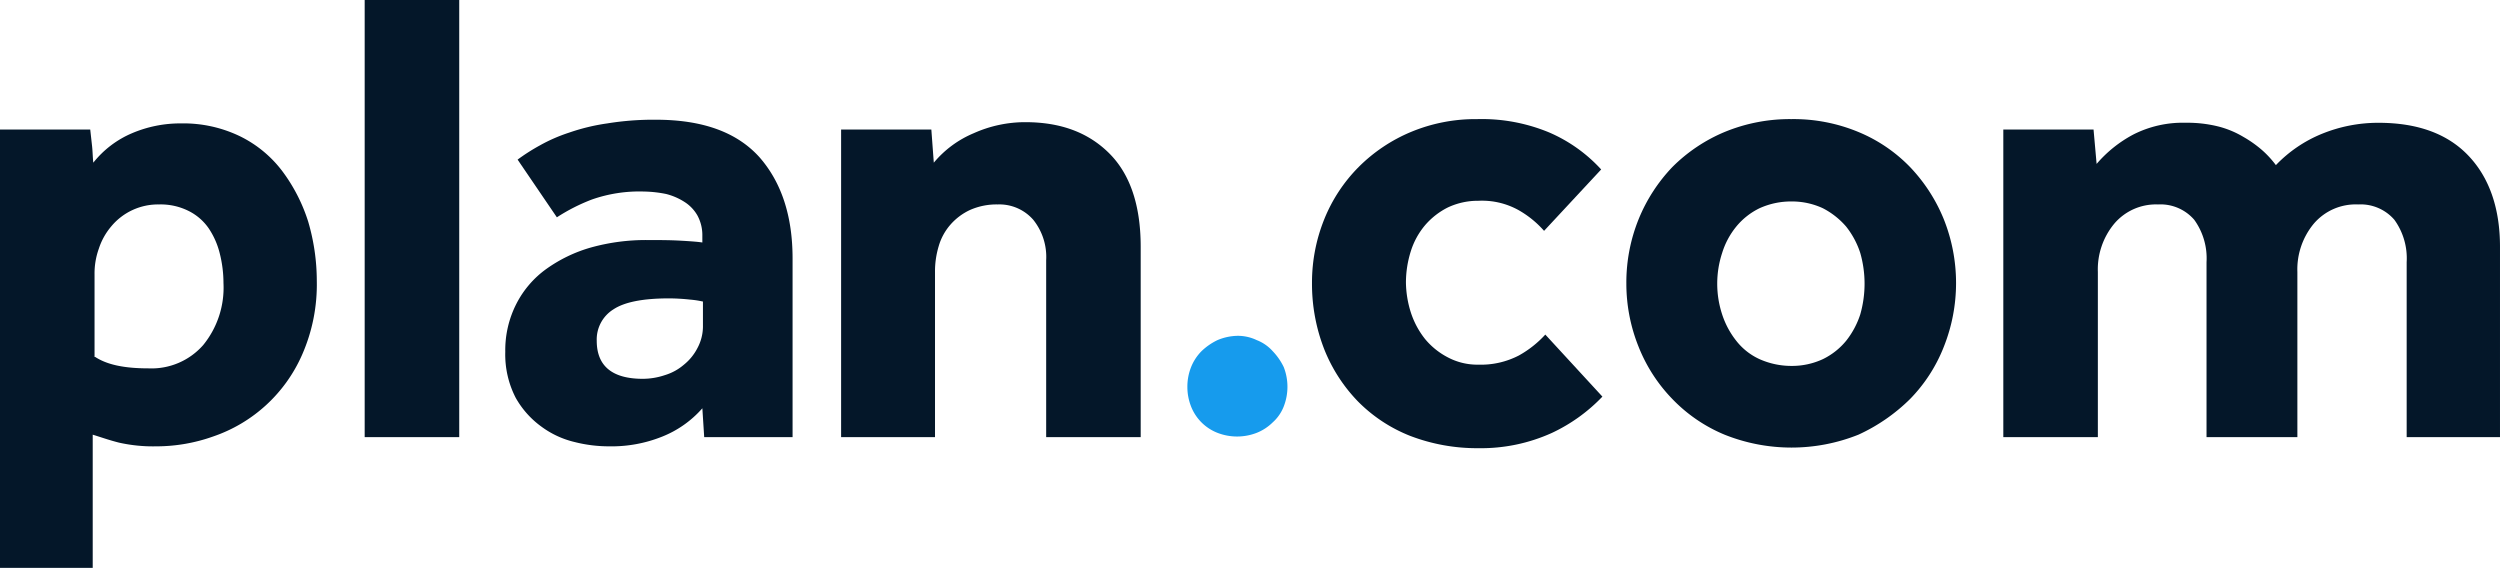
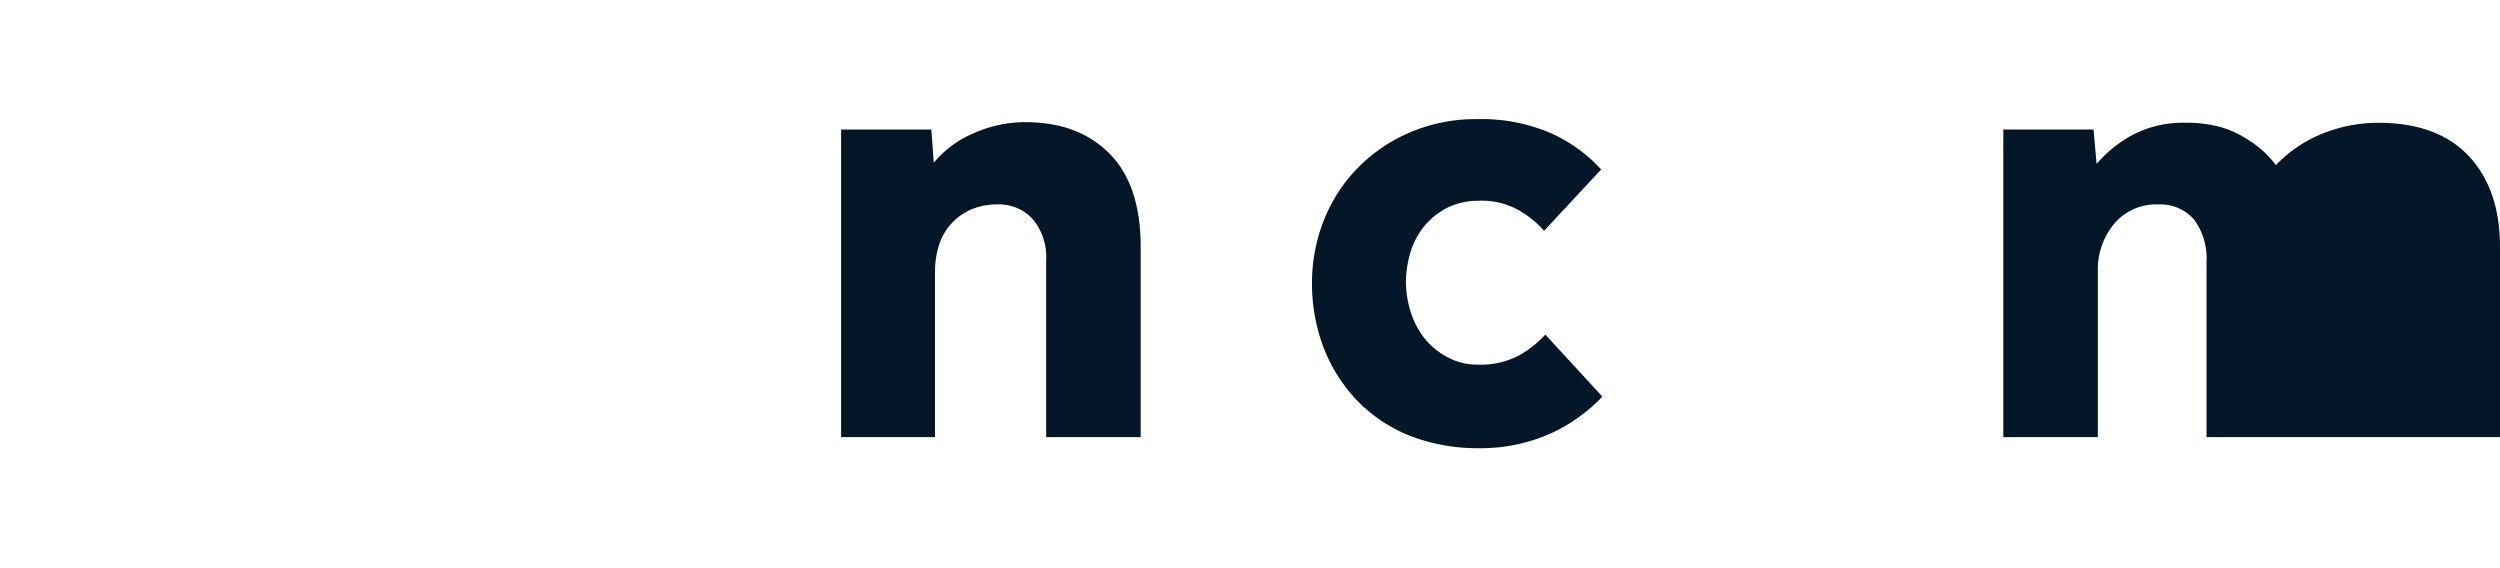
<svg xmlns="http://www.w3.org/2000/svg" id="plan-logo-white-RGB" width="299.227" height="67.973" viewBox="0 0 299.227 67.973">
-   <path id="Path_8140" data-name="Path 8140" d="M193.4,60.8a6.363,6.363,0,0,1,.441-2.351,5.745,5.745,0,0,1,1.249-1.911A7.347,7.347,0,0,1,197,55.214a6.434,6.434,0,0,1,2.351-.514,5.226,5.226,0,0,1,2.352.514,4.971,4.971,0,0,1,1.911,1.323,7.348,7.348,0,0,1,1.323,1.911,6.491,6.491,0,0,1,0,4.7,4.971,4.971,0,0,1-1.323,1.911A5.747,5.747,0,0,1,201.7,66.31a6.491,6.491,0,0,1-4.7,0,5.571,5.571,0,0,1-3.16-3.16A6.363,6.363,0,0,1,193.4,60.8" transform="translate(-51.282 -14.504)" fill="#169bed" />
  <path id="Path_8141" data-name="Path 8141" d="M248.458,52.615a20.175,20.175,0,0,1-6.026,4.336,20.516,20.516,0,0,1-8.818,1.837,22.374,22.374,0,0,1-8.157-1.47,18.146,18.146,0,0,1-6.246-4.115,19.078,19.078,0,0,1-4.042-6.246,21.476,21.476,0,0,1-1.47-7.936,20.221,20.221,0,0,1,1.47-7.642,18.866,18.866,0,0,1,4.115-6.246,19.443,19.443,0,0,1,6.246-4.189,20.112,20.112,0,0,1,7.936-1.543,21,21,0,0,1,8.671,1.617,18.153,18.153,0,0,1,6.173,4.409l-6.834,7.348a11.779,11.779,0,0,0-3.086-2.5,9.012,9.012,0,0,0-4.776-1.1,8.439,8.439,0,0,0-3.674.808,8.768,8.768,0,0,0-2.719,2.131,8.991,8.991,0,0,0-1.69,3.086,12.5,12.5,0,0,0-.588,3.748,12.3,12.3,0,0,0,.588,3.6,10.083,10.083,0,0,0,1.69,3.16,8.77,8.77,0,0,0,2.719,2.2,7.547,7.547,0,0,0,3.674.882,9.86,9.86,0,0,0,4.85-1.1,12.493,12.493,0,0,0,3.16-2.5Z" transform="translate(-56.665 -5.144)" fill="#041729" />
-   <path id="Path_8142" data-name="Path 8142" d="M0,20.835H10.8l.22,1.984c.073.661.073,1.323.147,1.984A11.8,11.8,0,0,1,15.8,21.276,14.739,14.739,0,0,1,21.678,20.1a15.566,15.566,0,0,1,7.054,1.543,14.129,14.129,0,0,1,5.07,4.189,20.3,20.3,0,0,1,3.086,6.026,25.2,25.2,0,0,1,1.029,7.054A20.867,20.867,0,0,1,36.154,47.8,17.945,17.945,0,0,1,25.5,57.577a20.266,20.266,0,0,1-6.834,1.176,18.549,18.549,0,0,1-4.409-.441c-1.176-.294-2.2-.661-3.16-.955V73.3H0ZM11.243,47.95c1.47,1.029,3.6,1.47,6.54,1.47a8.229,8.229,0,0,0,6.54-2.792,10.877,10.877,0,0,0,2.425-7.422,14.5,14.5,0,0,0-.441-3.527,9.38,9.38,0,0,0-1.323-3.013,6.374,6.374,0,0,0-2.351-2.058,7.457,7.457,0,0,0-3.6-.808A7.277,7.277,0,0,0,13.3,32.445a7.849,7.849,0,0,0-1.47,2.645,8.784,8.784,0,0,0-.514,3.086V47.95Z" transform="translate(0 -5.33)" fill="#041729" />
-   <rect id="Rectangle_8642" data-name="Rectangle 8642" width="11.317" height="52.321" transform="translate(43.649)" fill="#041729" />
-   <path id="Path_8143" data-name="Path 8143" d="M105.888,54.037a12.548,12.548,0,0,1-4.776,3.38,16.248,16.248,0,0,1-6.393,1.176,16.6,16.6,0,0,1-4.115-.514,10.908,10.908,0,0,1-3.968-1.837,10.773,10.773,0,0,1-3.086-3.454A11.319,11.319,0,0,1,82.3,47.277a12.2,12.2,0,0,1,1.323-5.732,11.661,11.661,0,0,1,3.6-4.189,17.3,17.3,0,0,1,5.364-2.572,24.513,24.513,0,0,1,6.687-.882c1.323,0,2.645,0,3.968.073s2.2.147,2.645.22v-.808a4.931,4.931,0,0,0-.588-2.425,4.631,4.631,0,0,0-1.543-1.617,7.428,7.428,0,0,0-2.2-.955,14.562,14.562,0,0,0-2.645-.294,17.181,17.181,0,0,0-6.246.955,22.249,22.249,0,0,0-4.189,2.131l-4.7-6.907a23.3,23.3,0,0,1,2.645-1.69,19.587,19.587,0,0,1,3.527-1.543,24.358,24.358,0,0,1,4.556-1.1A34.568,34.568,0,0,1,100.3,19.5c5.585,0,9.7,1.47,12.419,4.483q3.968,4.519,3.968,12.125V57.491H106.109Zm0-12.786a10.723,10.723,0,0,0-1.47-.22,24.106,24.106,0,0,0-2.5-.147c-3.16,0-5.364.441-6.687,1.323a4.246,4.246,0,0,0-1.984,3.748c0,3.013,1.837,4.556,5.511,4.556a8.322,8.322,0,0,0,2.645-.441,6.253,6.253,0,0,0,2.278-1.249,6.186,6.186,0,0,0,1.617-1.984,5.517,5.517,0,0,0,.661-2.719V41.251Z" transform="translate(-21.823 -5.171)" fill="#041729" />
  <path id="Path_8144" data-name="Path 8144" d="M137,20.782h10.8l.294,3.968a12.492,12.492,0,0,1,4.776-3.527,15.042,15.042,0,0,1,6.173-1.323c4.262,0,7.569,1.249,10.067,3.748s3.748,6.246,3.748,11.17V57.6H161.544V36.434A7.115,7.115,0,0,0,160,31.584a5.383,5.383,0,0,0-4.262-1.837,7.813,7.813,0,0,0-3.307.661,7.074,7.074,0,0,0-2.351,1.764,6.749,6.749,0,0,0-1.4,2.572,10.444,10.444,0,0,0-.441,3.086V57.6H137Z" transform="translate(-36.327 -5.277)" fill="#041729" />
-   <path id="Path_8145" data-name="Path 8145" d="M264.9,39.02a20.222,20.222,0,0,1,1.47-7.642,19.878,19.878,0,0,1,4.042-6.246,19.443,19.443,0,0,1,6.246-4.189,20.476,20.476,0,0,1,8.01-1.543,20.218,20.218,0,0,1,8.01,1.543,18.357,18.357,0,0,1,6.173,4.189,19.879,19.879,0,0,1,4.042,6.246,20.605,20.605,0,0,1,0,15.285,18.673,18.673,0,0,1-4.042,6.246,21.519,21.519,0,0,1-6.173,4.262,21.559,21.559,0,0,1-16.019,0,18.512,18.512,0,0,1-6.246-4.262,19.077,19.077,0,0,1-4.042-6.246,20.222,20.222,0,0,1-1.47-7.642m19.767,9.92a8.77,8.77,0,0,0,3.748-.808,8.273,8.273,0,0,0,2.792-2.2,10.084,10.084,0,0,0,1.69-3.16,13.382,13.382,0,0,0,0-7.348,10.084,10.084,0,0,0-1.69-3.16,9.287,9.287,0,0,0-2.792-2.2,8.77,8.77,0,0,0-3.748-.808,9.11,9.11,0,0,0-3.821.808,8.272,8.272,0,0,0-2.792,2.2,9.336,9.336,0,0,0-1.69,3.16,11.777,11.777,0,0,0,0,7.348,10.082,10.082,0,0,0,1.69,3.16,7.462,7.462,0,0,0,2.792,2.2,9.363,9.363,0,0,0,3.821.808" transform="translate(-70.241 -5.144)" fill="#041729" />
-   <path id="Path_8146" data-name="Path 8146" d="M326.3,20.808h10.8l.367,4.115a15.059,15.059,0,0,1,4.409-3.527,13.05,13.05,0,0,1,6.246-1.4,15.361,15.361,0,0,1,3.895.441,11.252,11.252,0,0,1,3.013,1.249,13.887,13.887,0,0,1,2.278,1.617,11.749,11.749,0,0,1,1.617,1.764,15.957,15.957,0,0,1,5.511-3.748A17.869,17.869,0,0,1,371.2,20q7.054,0,10.8,3.968c2.5,2.645,3.748,6.32,3.748,10.876v22.78h-11.17V36.681a7.865,7.865,0,0,0-1.47-5.07,5.331,5.331,0,0,0-4.336-1.837,6.59,6.59,0,0,0-5.291,2.278,8.563,8.563,0,0,0-1.984,5.805V57.624H350.623V36.681a7.865,7.865,0,0,0-1.47-5.07,5.331,5.331,0,0,0-4.336-1.837,6.541,6.541,0,0,0-5.217,2.278,8.562,8.562,0,0,0-1.984,5.805V57.624H326.3Z" transform="translate(-86.522 -5.303)" fill="#041729" />
+   <path id="Path_8146" data-name="Path 8146" d="M326.3,20.808h10.8l.367,4.115a15.059,15.059,0,0,1,4.409-3.527,13.05,13.05,0,0,1,6.246-1.4,15.361,15.361,0,0,1,3.895.441,11.252,11.252,0,0,1,3.013,1.249,13.887,13.887,0,0,1,2.278,1.617,11.749,11.749,0,0,1,1.617,1.764,15.957,15.957,0,0,1,5.511-3.748A17.869,17.869,0,0,1,371.2,20q7.054,0,10.8,3.968c2.5,2.645,3.748,6.32,3.748,10.876v22.78h-11.17V36.681V57.624H350.623V36.681a7.865,7.865,0,0,0-1.47-5.07,5.331,5.331,0,0,0-4.336-1.837,6.541,6.541,0,0,0-5.217,2.278,8.562,8.562,0,0,0-1.984,5.805V57.624H326.3Z" transform="translate(-86.522 -5.303)" fill="#041729" />
</svg>